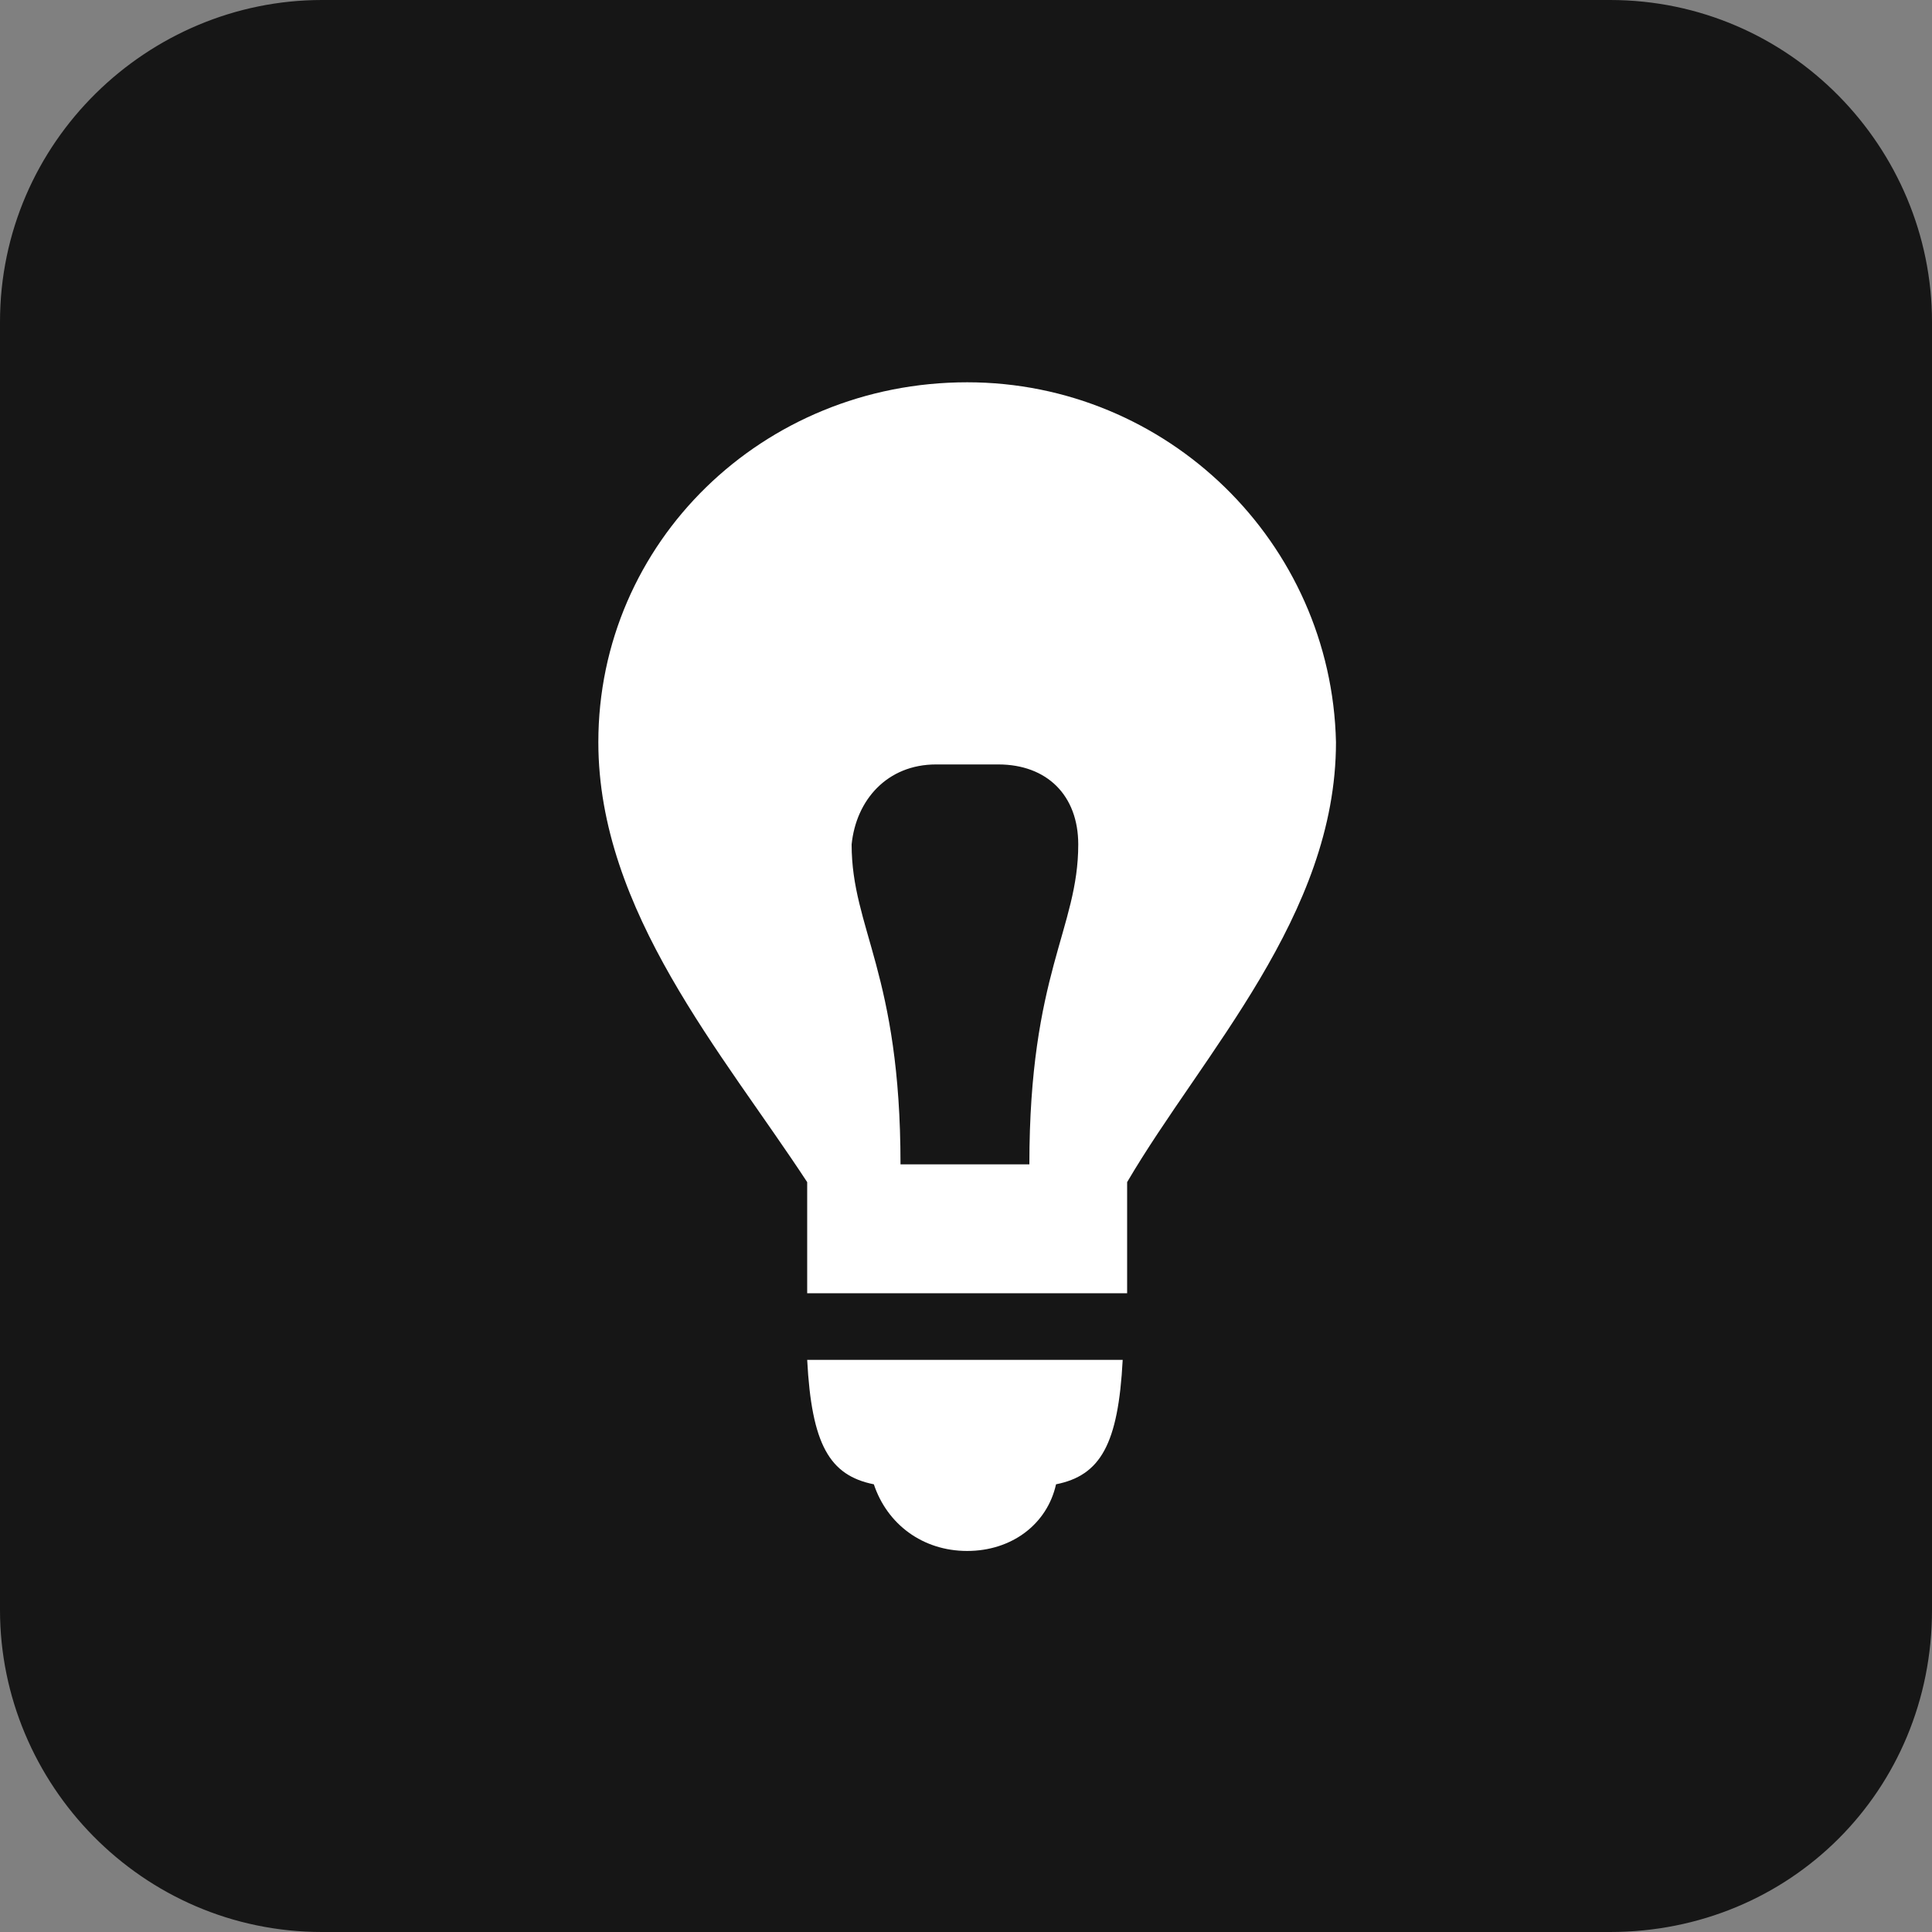
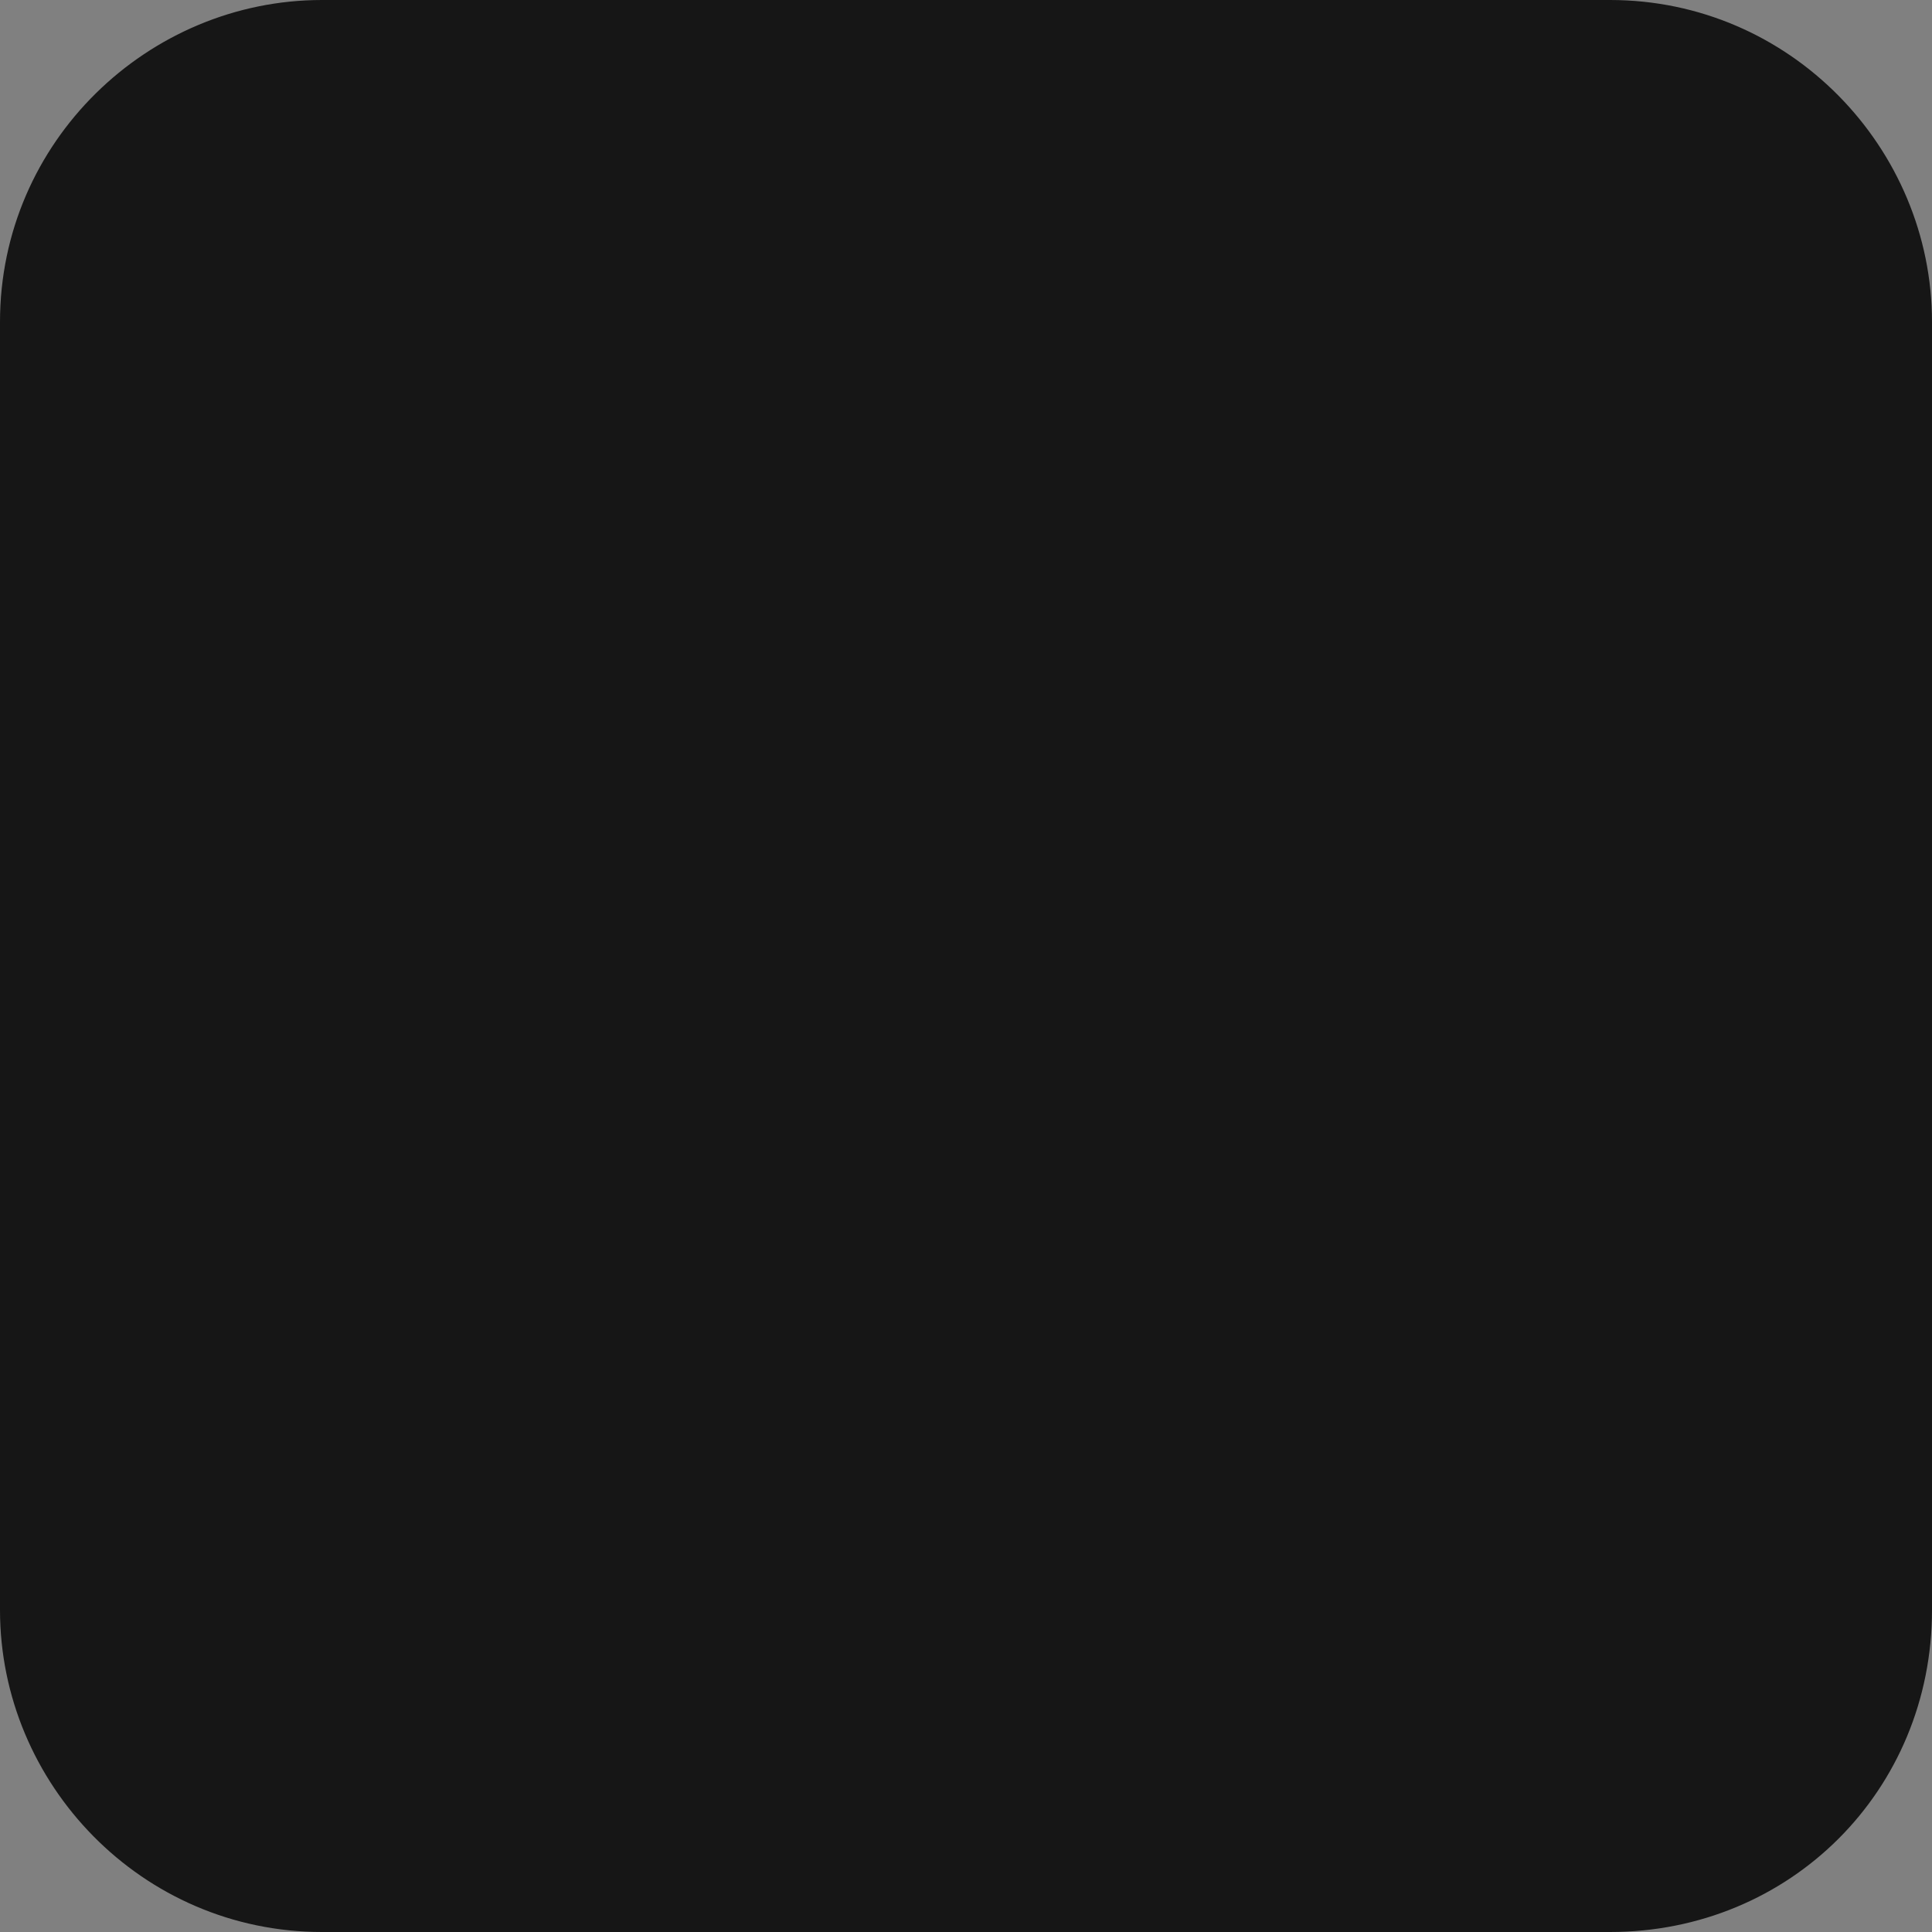
<svg xmlns="http://www.w3.org/2000/svg" version="1.1" id="Livello_1" x="0px" y="0px" viewBox="0 0 30 30" style="enable-background:new 0 0 30 30;" xml:space="preserve">
  <rect x="0" y="0" width="30" height="30" fill="#808080" stroke="none" />
  <style type="text/css">
	.st0{fill:#161616;}
	.st1{display:none;}
	.st2{display:inline;}
	.st3{fill:#FFFFFF;}
</style>
  <path class="st0" d="M25,30H5c-2.8,0-5-2.3-5-5V5c0-2.8,2.3-5,5-5h20c2.8,0,5,2.3,5,5v20C30,27.8,27.8,30,25,30z" />
  <g class="st1">
    <g class="st2">
      <path class="st0" d="M-12.9,61.9c1.1,1.1,3.1,1.1,4.2,0C-4,57.3,0.5,52.6,5.1,48c2.7-2.8-1.5-7-4.2-4.2c-2.9,2.9-5.7,5.8-8.7,8.7    c0-8.8,0-17.6,0-26.4c0-3.8-6-3.9-6,0c0,8.8,0,17.6,0,26.4c-2.9-2.9-5.8-5.8-8.7-8.7c-2.7-2.8-7,1.5-4.2,4.2    C-22,52.6-17.4,57.3-12.9,61.9z" />
      <path class="st0" d="M8,67.9c-12.5,0-25,0-37.4,0c-3.8,0-3.9,6,0,6c12.5,0,25,0,37.4,0C11.9,73.8,11.9,67.9,8,67.9z" />
    </g>
  </g>
  <g>
    <g transform="translate(600 600) scale(0.69 0.69) rotate(0) translate(-600 -600)">
      <g transform="translate(0,-952.362)">
-         <path class="st3" d="M-247.8,691.4c-4.6,0-8.3,3.6-8.3,8.1c0,3.8,2.8,7,4.7,9.9c0,0.7,0,2.1,0,2.5h7.2c0-0.7,0-1.8,0-2.5     c1.7-2.9,4.7-6,4.7-9.9C-239.6,695-243.3,691.4-247.8,691.4L-247.8,691.4z M-248.5,700c0.5,0,1.1,0,1.4,0c1.1,0,1.8,0.7,1.8,1.8     c0,1.9-1.1,2.9-1.1,7.2c-0.9,0-1.6,0-2.9,0c0-4.3-1.1-5.3-1.1-7.2C-250.3,700.8-249.6,700-248.5,700z M-251.4,713.4     c0.1,1.9,0.5,2.6,1.5,2.8c0.3,0.9,1.1,1.5,2.1,1.5s1.8-0.6,2-1.5c1-0.2,1.4-0.9,1.5-2.8H-251.4z" />
-       </g>
+         </g>
    </g>
  </g>
</svg>